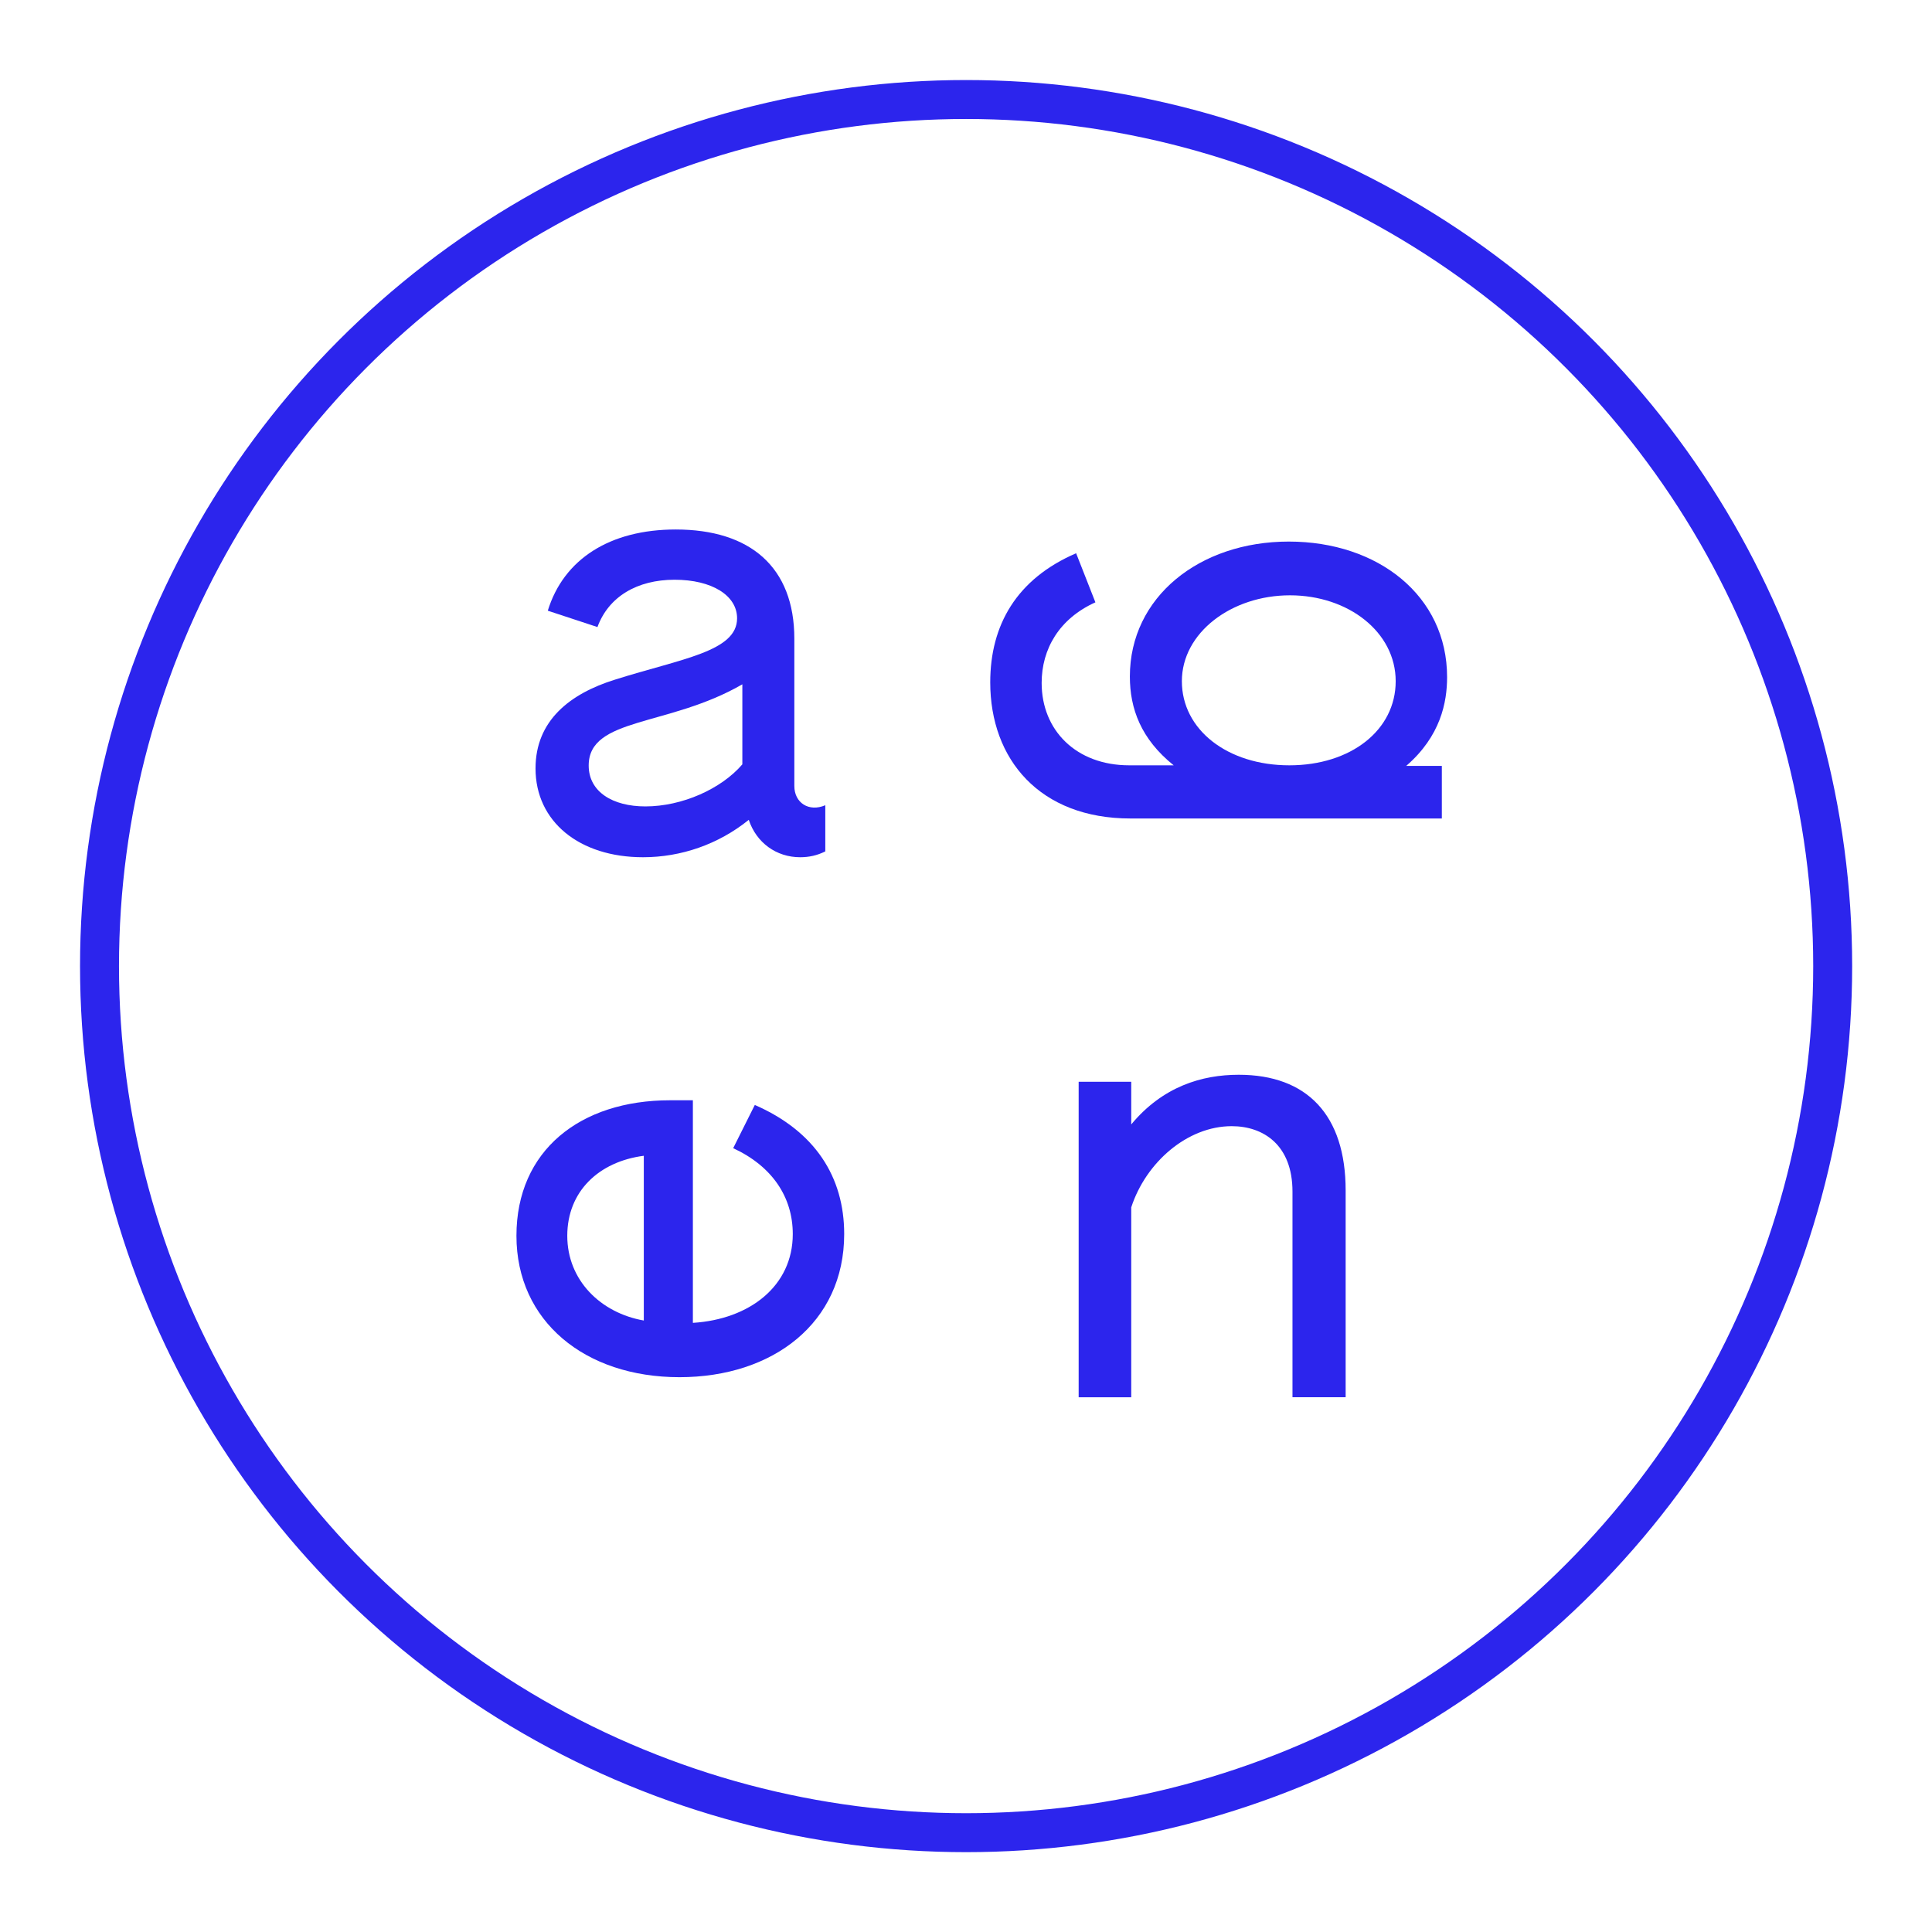
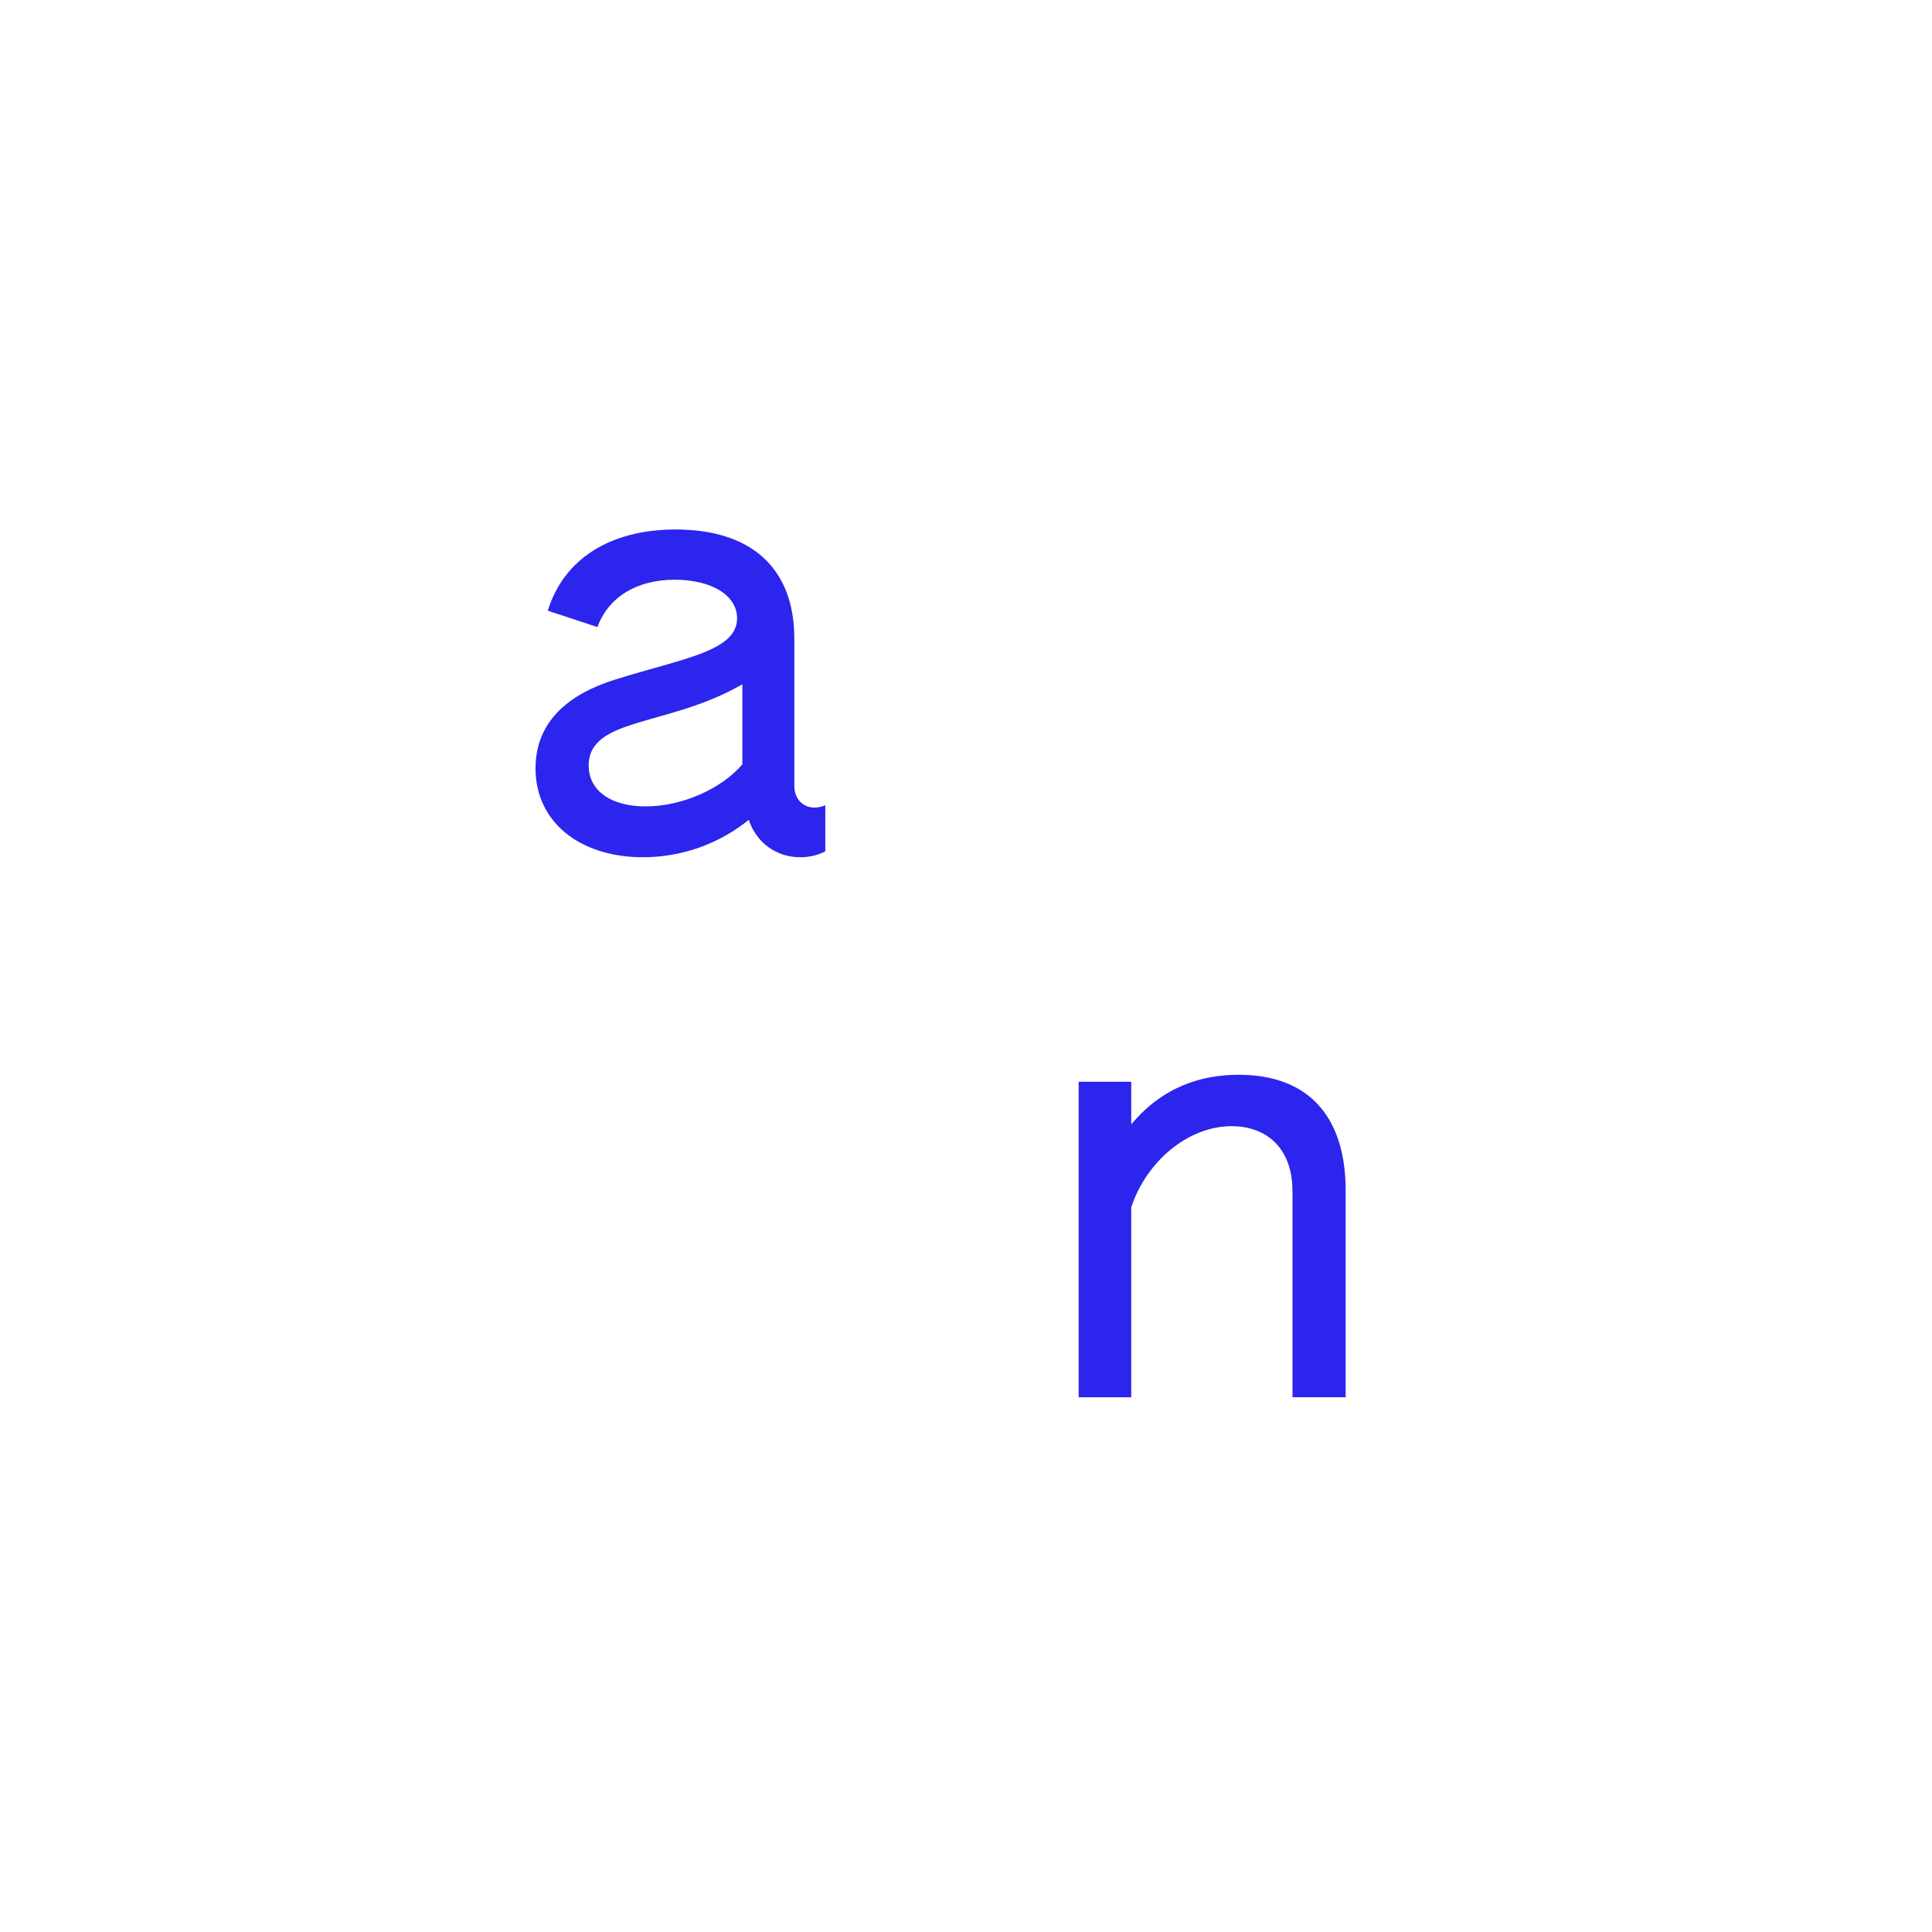
<svg xmlns="http://www.w3.org/2000/svg" id="Capa_1" data-name="Capa 1" viewBox="0 0 99.21 99.21">
  <defs>
    <style> .cls-1 { fill: #2c25ed; } .cls-2 { fill: none; stroke: #2c25ed; stroke-miterlimit: 10; stroke-width: 2px; } </style>
  </defs>
  <g>
    <path class="cls-1" d="M27.5,39.46c0-2.46,1.77-3.84,4.08-4.56,3.42-1.08,6.27-1.44,6.27-3.15,0-1.17-1.29-1.98-3.21-1.98s-3.39.87-3.96,2.43l-2.55-.84c.81-2.64,3.18-4.17,6.57-4.17,3.81,0,6.09,1.92,6.09,5.61v7.56c0,.87.75,1.35,1.59.99v2.37c-.42.21-.84.3-1.29.3-1.23,0-2.25-.75-2.64-1.92-1.56,1.26-3.48,1.92-5.43,1.92-3.27,0-5.52-1.83-5.52-4.56ZM38.12,39.25v-4.11c-3.78,2.19-7.89,1.68-7.89,4.17,0,1.35,1.23,2.1,2.91,2.1,1.89,0,3.9-.9,4.98-2.16Z" />
-     <path class="cls-1" d="M55.26,28.41l.99,2.52c-1.86.84-2.76,2.4-2.76,4.14,0,2.43,1.77,4.23,4.5,4.23h2.28c-1.68-1.35-2.25-2.91-2.25-4.56,0-4.08,3.57-6.93,8.16-6.93s8.13,2.79,8.13,6.96c0,1.29-.33,3.03-2.1,4.56h1.83v2.7h-15.99c-4.65,0-7.2-3.03-7.2-6.99,0-2.94,1.35-5.31,4.41-6.63ZM66.21,39.3c3.15,0,5.46-1.8,5.46-4.32s-2.43-4.41-5.43-4.41-5.55,1.92-5.55,4.41,2.34,4.32,5.52,4.32Z" />
    <path class="cls-1" d="M69.1,61.13v10.62s-2.73,0-2.73,0v-10.56c0-2.4-1.5-3.36-3.12-3.36-2.28,0-4.41,1.86-5.16,4.17v9.75s-2.7,0-2.7,0v-16.2s2.7,0,2.7,0v2.19c1.62-1.95,3.63-2.55,5.52-2.55,3.51,0,5.49,2.07,5.49,5.94Z" />
-     <path class="cls-1" d="M34.89,70.72c-4.86,0-8.37-2.88-8.37-7.26s3.27-6.96,7.89-6.96h1.17s0,11.43,0,11.43c2.91-.18,5.13-1.89,5.13-4.56,0-1.89-1.05-3.48-3.06-4.41l1.11-2.22c3.09,1.35,4.59,3.69,4.59,6.63,0,4.56-3.66,7.35-8.46,7.35ZM33.06,59.35c-2.31.3-3.93,1.83-3.93,4.11s1.71,3.96,3.93,4.35v-8.46Z" />
  </g>
-   <circle class="cls-2" cx="49.61" cy="49.61" r="44.5" />
</svg>